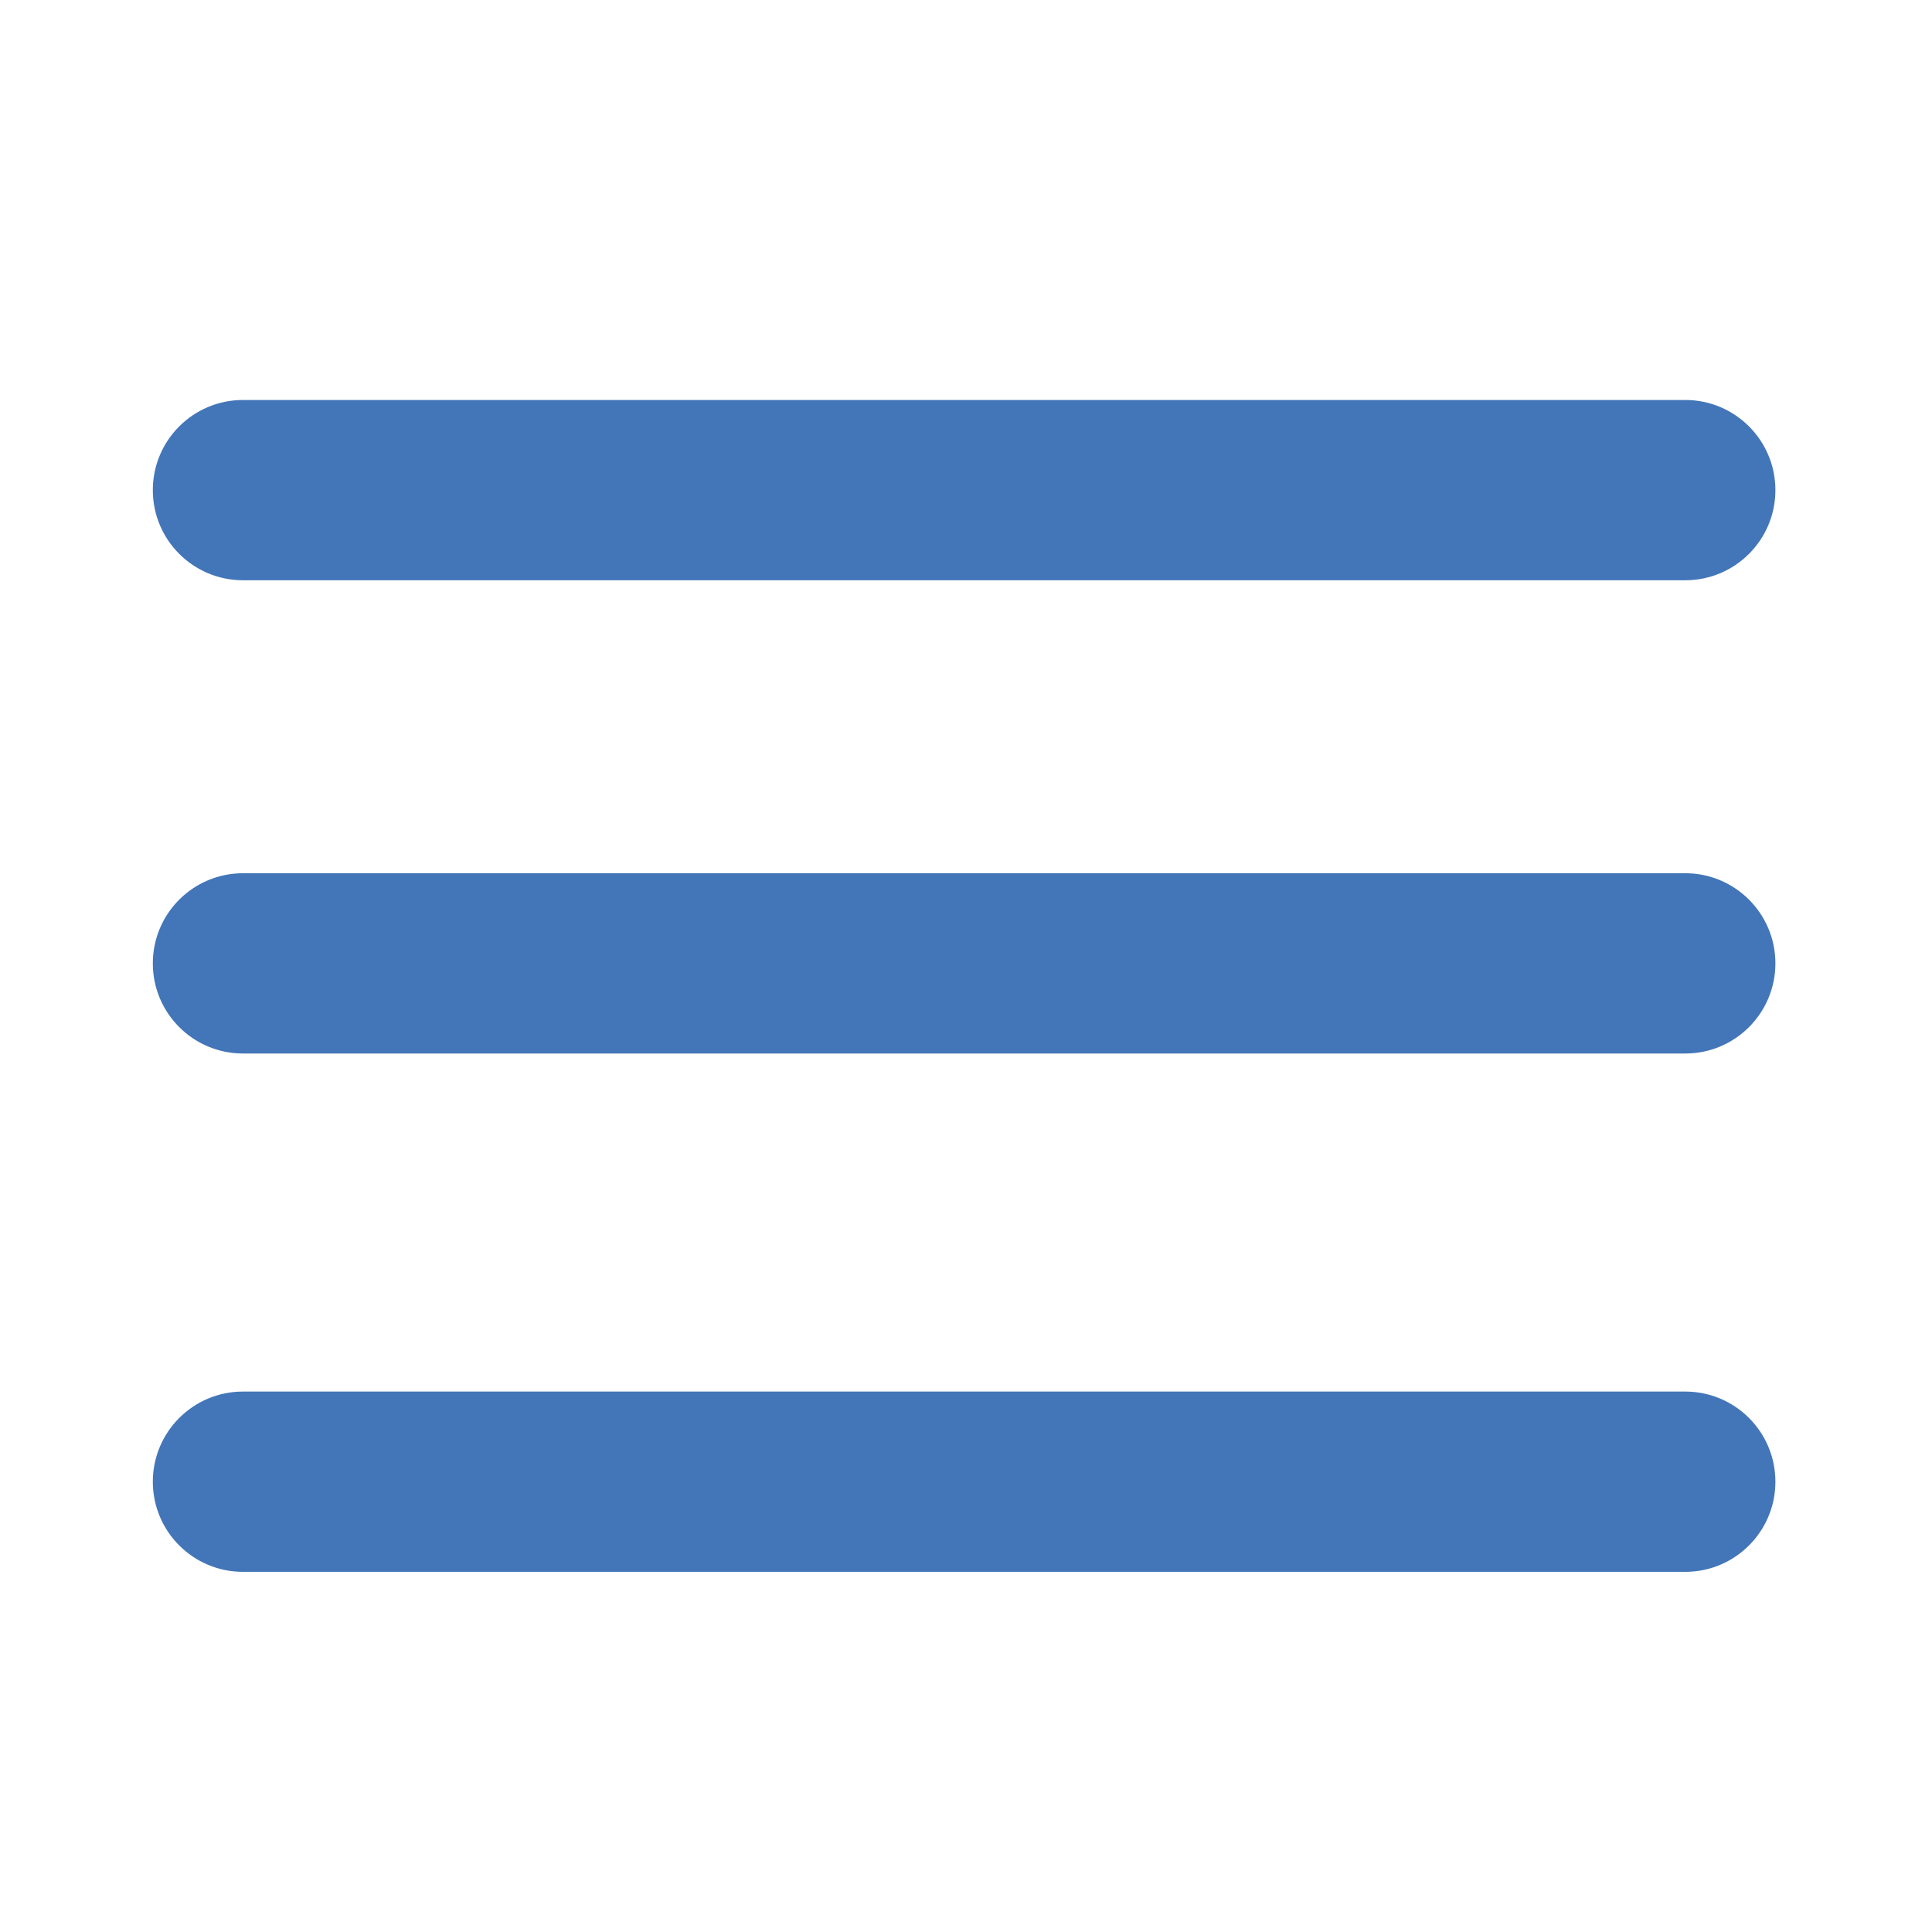
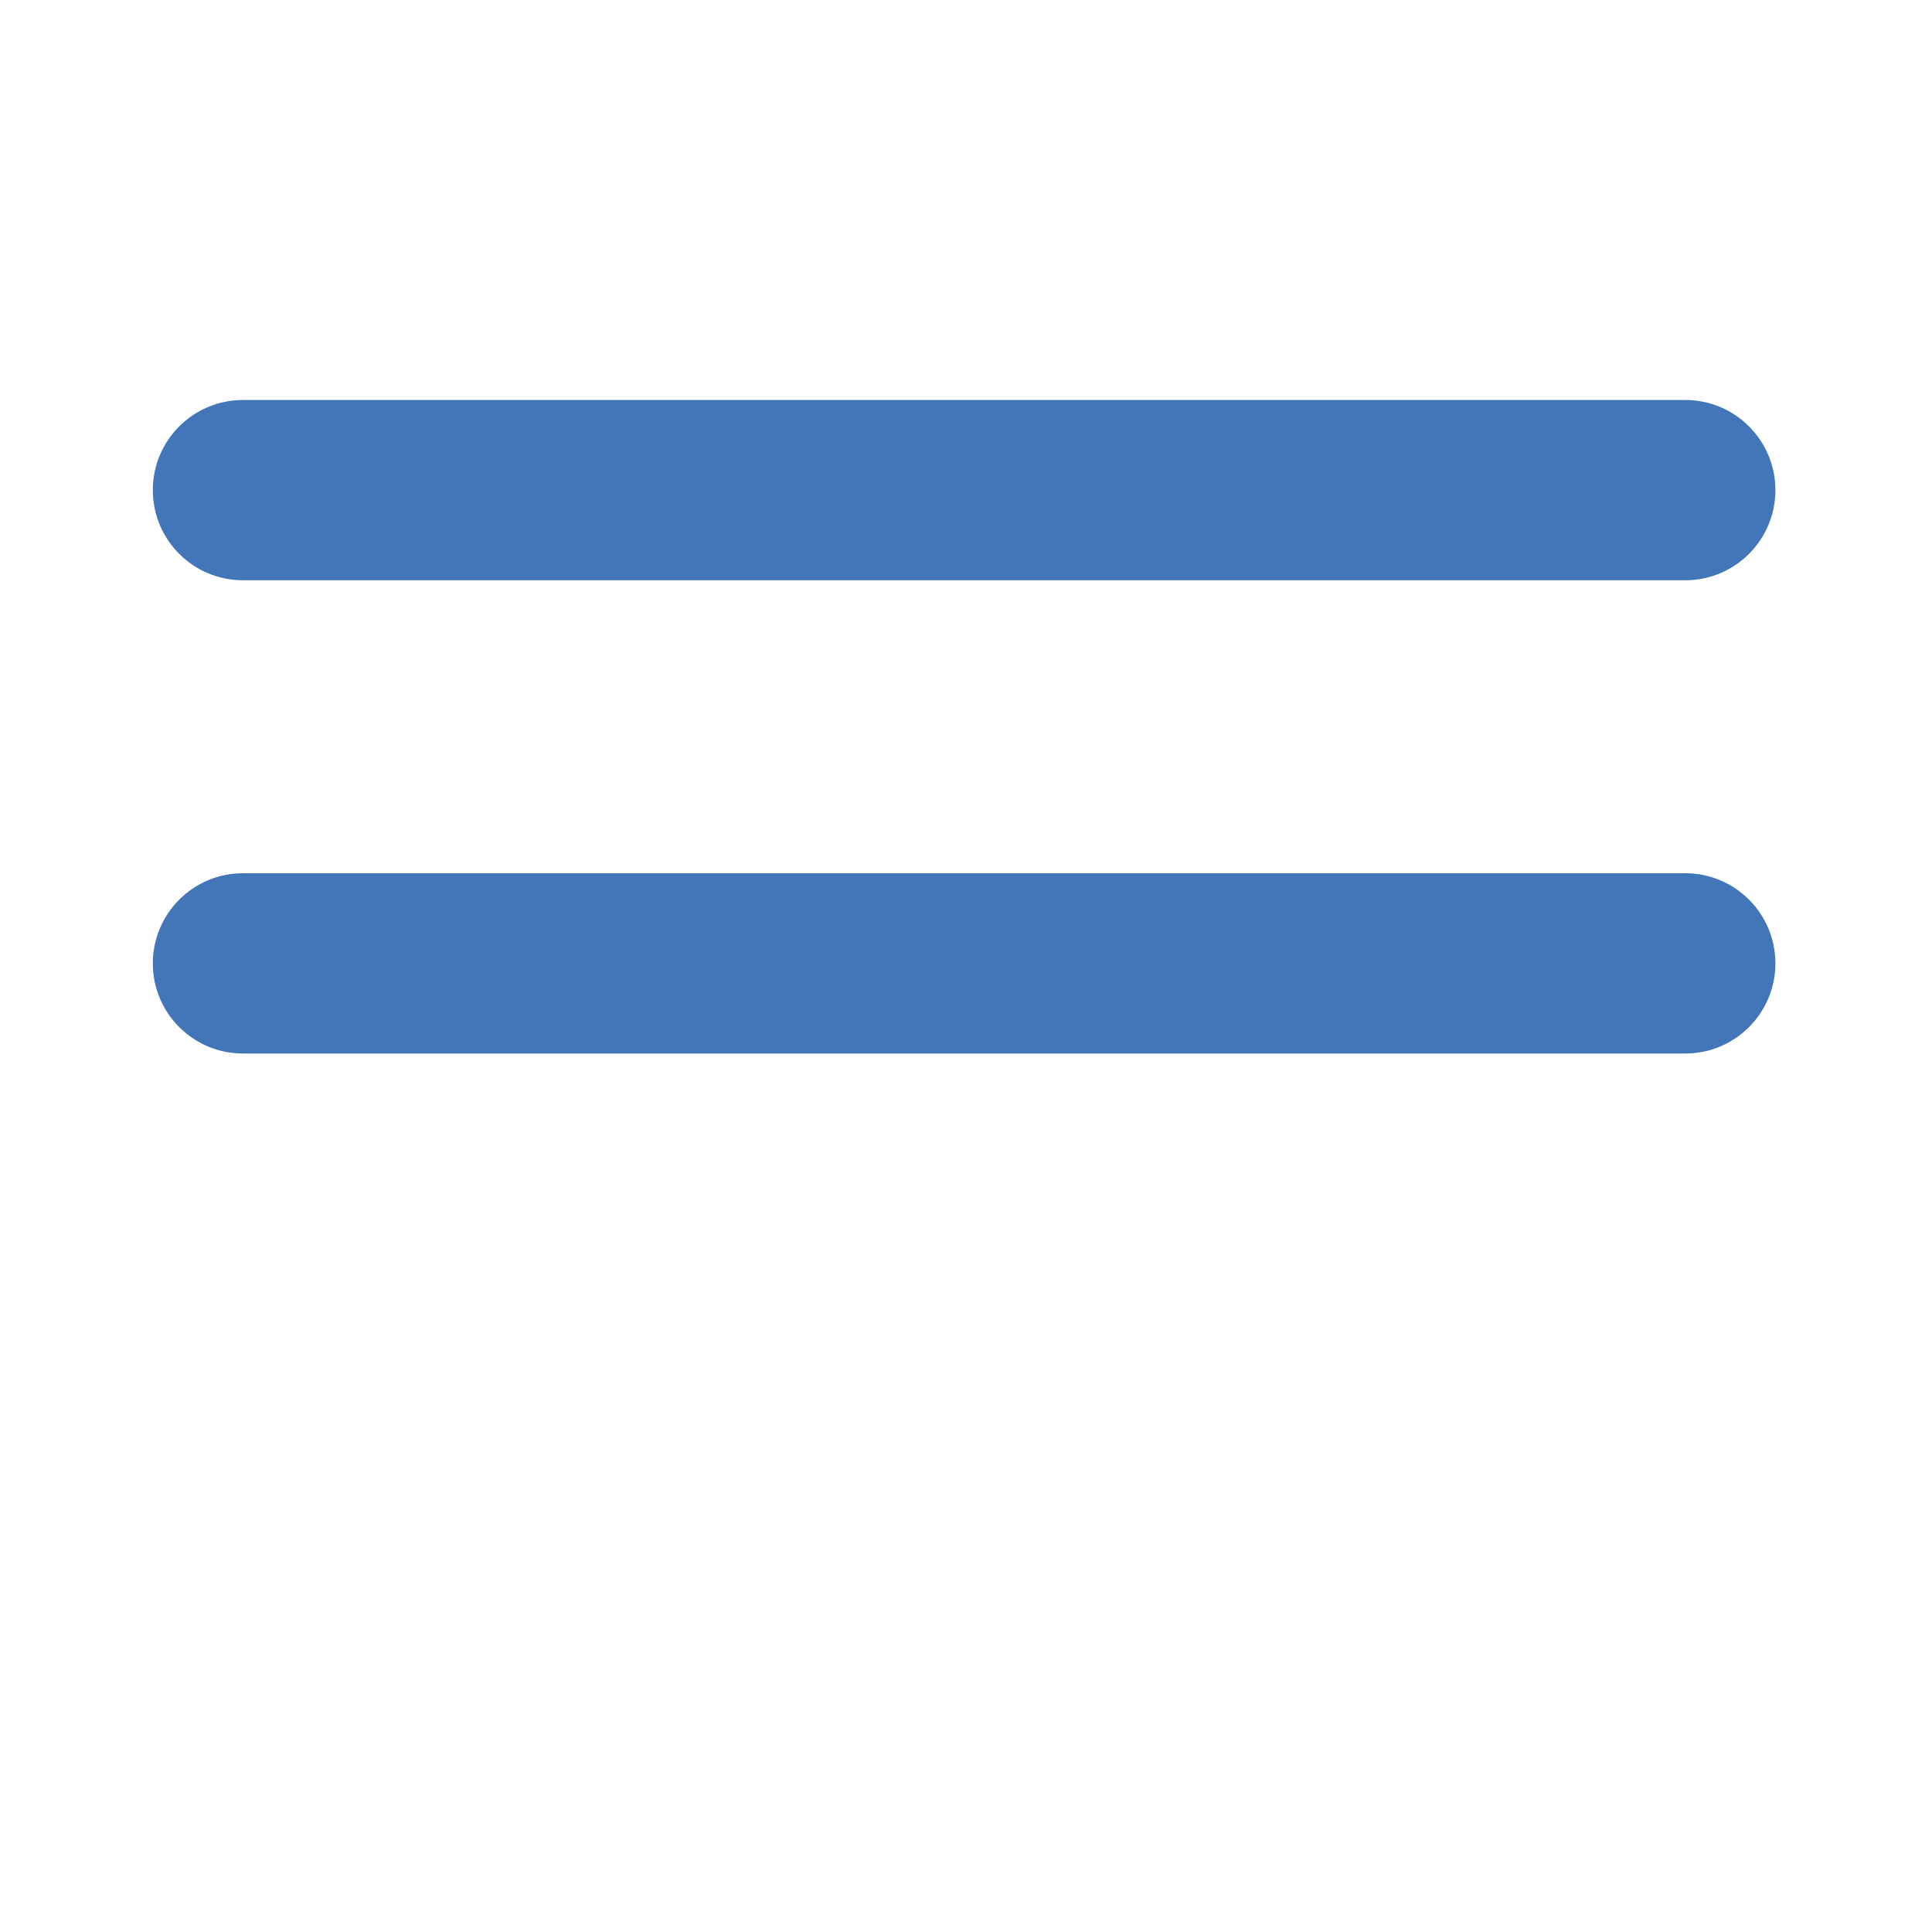
<svg xmlns="http://www.w3.org/2000/svg" version="1.1" x="0px" y="0px" viewBox="0 0 512 512" style="enable-background:new 0 0 512 512;" xml:space="preserve">
  <style type="text/css">
	.st0{opacity:0.4;}
	.st1{opacity:0.5;}
	.st2{fill:#808080;}
	.st3{fill:#4D4D4D;}
	.st4{filter:url(#Adobe_OpacityMaskFilter);}
	.st5{opacity:0.19;mask:url(#SVGID_5_);}
	.st6{fill:#FFFFFF;}
	.st7{fill:#2E3858;}
	.st8{opacity:0.7;fill:#FFFFFF;}
	.st9{opacity:0.8;fill:#71C0E4;}
	.st10{fill:#202020;}
	.st11{fill:none;stroke:#FFFFFF;stroke-width:5;stroke-miterlimit:10;}
	.st12{fill:none;stroke:#FFFFFF;stroke-width:5;stroke-linecap:round;stroke-miterlimit:10;}
	.st13{opacity:0.2;fill:none;stroke:#FFFFFF;stroke-width:2;stroke-linecap:round;stroke-miterlimit:10;}
	.st14{fill:#363636;}
	.st15{fill:url(#XMLID_1451_);}
	.st16{fill:url(#XMLID_1452_);}
	.st17{fill:url(#XMLID_1504_);}
	.st18{fill:url(#XMLID_1576_);}
	.st19{fill:url(#XMLID_1989_);}
	.st20{fill:url(#XMLID_1994_);}
	.st21{fill:url(#XMLID_1995_);}
	.st22{fill:url(#XMLID_1997_);}
	.st23{fill:url(#XMLID_2508_);}
	.st24{fill:url(#XMLID_2560_);}
	.st25{fill:none;stroke:#6BA6F1;stroke-width:3;stroke-linecap:round;stroke-miterlimit:10;}
	.st26{fill:none;}
	.st27{fill:none;stroke:#71C0E4;stroke-width:2;stroke-miterlimit:10;}
	.st28{fill:none;stroke:#71C0E4;stroke-width:2;stroke-linecap:round;stroke-miterlimit:10;}
	.st29{fill:#71C0E4;}
	.st30{fill:none;stroke:#6BA6F1;stroke-width:2;stroke-linecap:round;stroke-miterlimit:10;}
	.st31{opacity:0.8;}
	.st32{opacity:0.7;fill:url(#SVGID_18_);}
	.st33{clip-path:url(#SVGID_20_);}
	.st34{fill:#F1F1F1;}
	.st35{fill:#E4E4E4;}
	.st36{fill:#4376B8;}
	.st37{fill:none;stroke:#FFFFFF;stroke-width:3;stroke-miterlimit:10;}
	.st38{fill:none;stroke:#FFFFFF;stroke-width:4;stroke-linecap:round;stroke-miterlimit:10;}
	.st39{filter:url(#Adobe_OpacityMaskFilter_1_);}
	.st40{opacity:0.19;mask:url(#XMLID_3377_);}
	.st41{fill:none;stroke:#4376B8;stroke-width:8;stroke-linecap:round;stroke-miterlimit:10;}
	.st42{fill:url(#XMLID_3378_);}
	.st43{fill:url(#XMLID_3379_);}
	.st44{fill:url(#XMLID_3380_);}
	.st45{fill:url(#XMLID_3381_);}
	.st46{fill:url(#XMLID_3382_);}
	.st47{fill:url(#XMLID_3383_);}
	.st48{fill:url(#XMLID_3384_);}
	.st49{fill:url(#XMLID_3385_);}
	.st50{fill:url(#XMLID_3386_);}
	.st51{fill:url(#XMLID_3387_);}
	.st52{fill-rule:evenodd;clip-rule:evenodd;fill:#4376B8;}
	.st53{filter:url(#Adobe_OpacityMaskFilter_2_);}
	.st54{opacity:0.19;mask:url(#XMLID_3394_);}
	.st55{fill:url(#XMLID_3395_);}
	.st56{fill:url(#XMLID_3396_);}
	.st57{fill:url(#XMLID_3397_);}
	.st58{fill:url(#XMLID_3398_);}
	.st59{fill:url(#XMLID_3399_);}
	.st60{fill:url(#XMLID_3400_);}
	.st61{fill:url(#XMLID_3401_);}
	.st62{fill:url(#XMLID_3402_);}
	.st63{fill:url(#XMLID_3403_);}
	.st64{fill:url(#XMLID_3404_);}
	.st65{opacity:0.7;fill:url(#XMLID_3418_);}
	.st66{clip-path:url(#XMLID_3419_);}
	.st67{fill:url(#XMLID_3444_);}
	.st68{fill:url(#XMLID_3445_);}
	.st69{fill:url(#XMLID_3446_);}
	.st70{fill:url(#XMLID_3447_);}
	.st71{fill:url(#XMLID_3448_);}
	.st72{fill:url(#XMLID_3449_);}
	.st73{fill:url(#XMLID_3450_);}
	.st74{fill:url(#XMLID_3451_);}
	.st75{fill:url(#XMLID_3452_);}
	.st76{fill:url(#XMLID_3453_);}
	.st77{filter:url(#Adobe_OpacityMaskFilter_3_);}
	.st78{opacity:0.19;mask:url(#SVGID_29_);}
	.st79{fill:url(#XMLID_3456_);}
	.st80{fill:url(#XMLID_3457_);}
	.st81{fill:url(#XMLID_3458_);}
	.st82{fill:url(#XMLID_3459_);}
	.st83{fill:url(#XMLID_3460_);}
	.st84{fill:url(#XMLID_3461_);}
	.st85{fill:url(#XMLID_3462_);}
	.st86{fill:url(#XMLID_3463_);}
	.st87{fill:url(#XMLID_3464_);}
	.st88{fill:url(#XMLID_3465_);}
	.st89{clip-path:url(#SVGID_33_);}
	.st90{opacity:0.7;fill:url(#SVGID_42_);}
	.st91{opacity:0.7;fill:#F1F1F1;}
	.st92{fill:url(#XMLID_3474_);}
	.st93{fill:url(#XMLID_3475_);}
	.st94{fill:url(#XMLID_3476_);}
	.st95{fill:url(#XMLID_3480_);}
	.st96{fill:url(#XMLID_3481_);}
	.st97{clip-path:url(#XMLID_3482_);}
	.st98{fill:url(#XMLID_3485_);}
	.st99{clip-path:url(#XMLID_3486_);}
	.st100{fill:url(#XMLID_3489_);}
	.st101{clip-path:url(#XMLID_3490_);}
	.st102{fill:url(#XMLID_3493_);}
	.st103{filter:url(#Adobe_OpacityMaskFilter_4_);}
	.st104{opacity:0.19;mask:url(#XMLID_3494_);}
	.st105{fill:url(#XMLID_3495_);}
	.st106{fill:url(#XMLID_3496_);}
	.st107{fill:url(#XMLID_3497_);}
	.st108{fill:url(#XMLID_3498_);}
	.st109{fill:url(#XMLID_3499_);}
	.st110{fill:url(#XMLID_3500_);}
	.st111{fill:url(#XMLID_3501_);}
	.st112{fill:url(#XMLID_3502_);}
	.st113{fill:url(#XMLID_3503_);}
	.st114{fill:url(#XMLID_3504_);}
	.st115{fill:url(#XMLID_3509_);}
	.st116{fill:url(#XMLID_3510_);}
	.st117{fill:url(#XMLID_3511_);}
	.st118{fill:url(#XMLID_3514_);}
	.st119{fill:url(#XMLID_3515_);}
	.st120{clip-path:url(#XMLID_3516_);}
	.st121{fill:url(#XMLID_3519_);}
	.st122{clip-path:url(#XMLID_3520_);}
	.st123{fill:url(#XMLID_3523_);}
	.st124{clip-path:url(#XMLID_3524_);}
	.st125{fill:url(#XMLID_3527_);}
	.st126{fill:#FFFFFF;stroke:#B0B0B0;stroke-width:0.75;stroke-miterlimit:10;}
	.st127{fill:#3A66D3;}
	.st128{fill:none;stroke:#B0B0B0;stroke-miterlimit:10;}
	.st129{fill:url(#XMLID_3532_);}
	.st130{fill:url(#XMLID_3533_);}
	.st131{fill:url(#XMLID_3534_);}
	.st132{fill:url(#XMLID_3535_);}
	.st133{fill:url(#XMLID_3536_);}
	.st134{fill:url(#XMLID_3537_);}
	.st135{fill:url(#XMLID_3538_);}
	.st136{fill:url(#XMLID_3539_);}
	.st137{fill:url(#XMLID_3540_);}
	.st138{fill:url(#XMLID_3541_);}
	.st139{fill:#666666;}
	.st140{fill:url(#XMLID_3543_);}
	.st141{fill:url(#XMLID_3544_);}
	.st142{fill:url(#XMLID_3545_);}
	.st143{fill:url(#XMLID_3546_);}
	.st144{fill:url(#XMLID_3547_);}
	.st145{fill:url(#XMLID_3548_);}
	.st146{fill:url(#XMLID_3549_);}
	.st147{fill:url(#XMLID_3550_);}
	.st148{fill:url(#XMLID_3551_);}
	.st149{fill:url(#XMLID_3552_);}
	.st150{fill:none;stroke:#4E4E4E;stroke-miterlimit:10;}
	.st151{clip-path:url(#XMLID_3555_);}
	.st152{fill:none;stroke:#FFFFFF;stroke-width:3;stroke-linecap:round;stroke-miterlimit:10;}
	.st153{clip-path:url(#XMLID_3556_);}
	.st154{fill:url(#XMLID_3557_);}
	.st155{fill:url(#XMLID_3558_);}
	.st156{fill:url(#XMLID_3559_);}
	.st157{fill:url(#XMLID_3560_);}
	.st158{fill:url(#XMLID_3561_);}
	.st159{fill:url(#XMLID_3562_);}
	.st160{fill:url(#XMLID_3563_);}
	.st161{fill:url(#XMLID_3564_);}
	.st162{fill:url(#XMLID_3565_);}
	.st163{fill:url(#XMLID_3566_);}
	.st164{opacity:0.75;}
	.st165{fill:#CACACA;}
	.st166{fill:#6CB061;}
	.st167{fill:#63AFAD;}
	.st168{fill:none;stroke:#FFFFFF;stroke-miterlimit:10;}
	.st169{fill:none;stroke:#F1F1F1;stroke-miterlimit:10;}
	.st170{clip-path:url(#XMLID_3569_);}
	.st171{fill:url(#XMLID_3570_);}
	.st172{fill:url(#XMLID_3571_);}
	.st173{fill:url(#XMLID_3572_);}
	.st174{fill:url(#XMLID_3573_);}
	.st175{fill:url(#XMLID_3574_);}
	.st176{fill:url(#XMLID_3575_);}
	.st177{fill:url(#XMLID_3576_);}
	.st178{fill:url(#XMLID_3577_);}
	.st179{fill:url(#XMLID_3578_);}
	.st180{fill:url(#XMLID_3579_);}
	.st181{opacity:0.7;}
	.st182{fill:none;stroke:#71C0E4;stroke-width:5;stroke-linecap:round;stroke-miterlimit:10;}
	.st183{opacity:0.5;fill:none;stroke:#808080;stroke-width:2;stroke-linecap:round;stroke-miterlimit:10;}
	.st184{opacity:0.7;fill:#8FFF3C;}
	.st185{fill:#8FFF3C;}
	.st186{fill:url(#XMLID_3587_);}
	.st187{fill:none;stroke:#979797;stroke-width:0.25;stroke-miterlimit:10;}
	.st188{fill:#FFFFFF;stroke:#979797;stroke-width:0.25;stroke-miterlimit:10;}
	.st189{fill:url(#SVGID_45_);}
	.st190{fill:none;stroke:#71C0E4;stroke-width:3;stroke-miterlimit:10;}
	.st191{fill:none;stroke:#71C0E4;stroke-width:3;stroke-linecap:round;stroke-miterlimit:10;}
	.st192{fill:url(#SVGID_48_);}
	.st193{fill:url(#XMLID_3590_);}
	.st194{stroke:#FFFFFF;stroke-width:2;stroke-miterlimit:10;}
</style>
  <g id="Capa_1">
    <g>
      <g id="XMLID_695_">
        <path class="st36" d="M446.611,153.778H64.389c-13.194,0-23.889-10.695-23.889-23.889C40.5,116.695,51.195,106,64.389,106     h382.222c13.194,0,23.889,10.695,23.889,23.889C470.5,143.082,459.805,153.778,446.611,153.778z" />
      </g>
      <g id="XMLID_696_">
        <path class="st36" d="M446.611,279.194H64.389c-13.194,0-23.889-10.695-23.889-23.889s10.695-23.889,23.889-23.889h382.222     c13.194,0,23.889,10.695,23.889,23.889S459.805,279.194,446.611,279.194z" />
      </g>
      <g id="XMLID_697_">
-         <path class="st36" d="M446.611,416.556H64.389c-13.194,0-23.889-10.695-23.889-23.889c0-13.193,10.695-23.889,23.889-23.889     h382.222c13.194,0,23.889,10.695,23.889,23.889C470.5,405.86,459.805,416.556,446.611,416.556z" />
-       </g>
+         </g>
    </g>
  </g>
  <g id="Capa_2">
</g>
</svg>